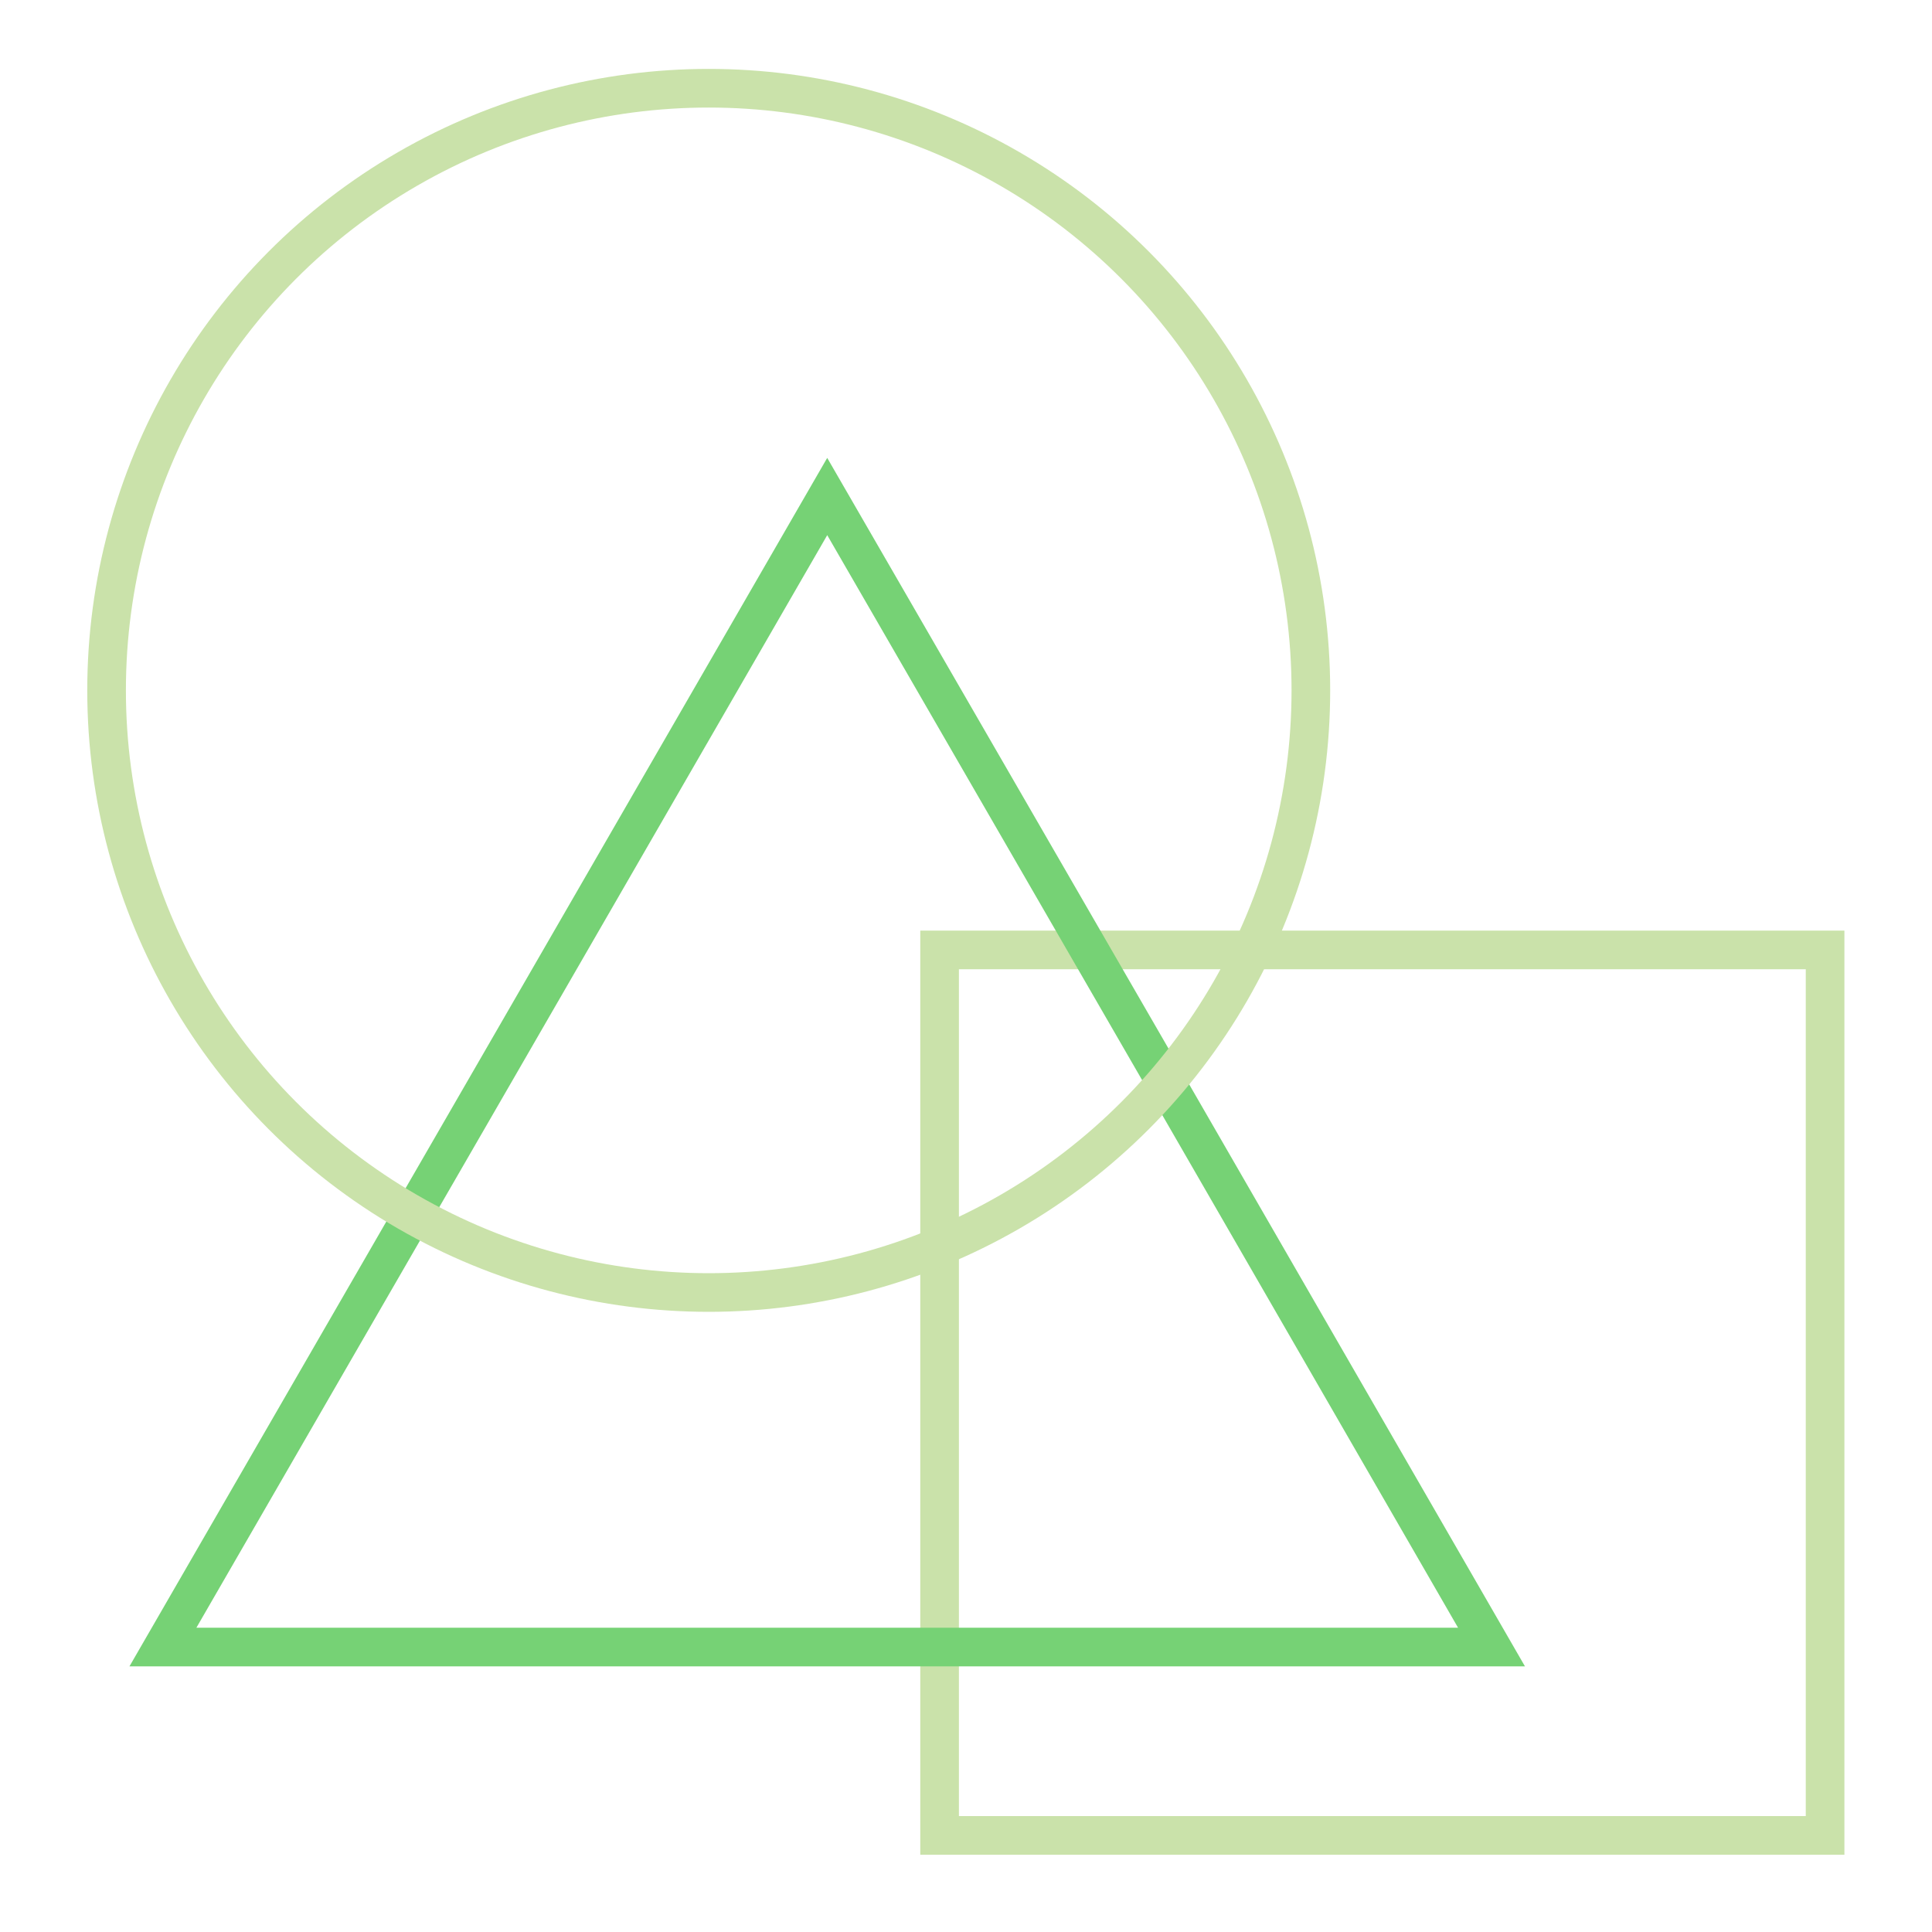
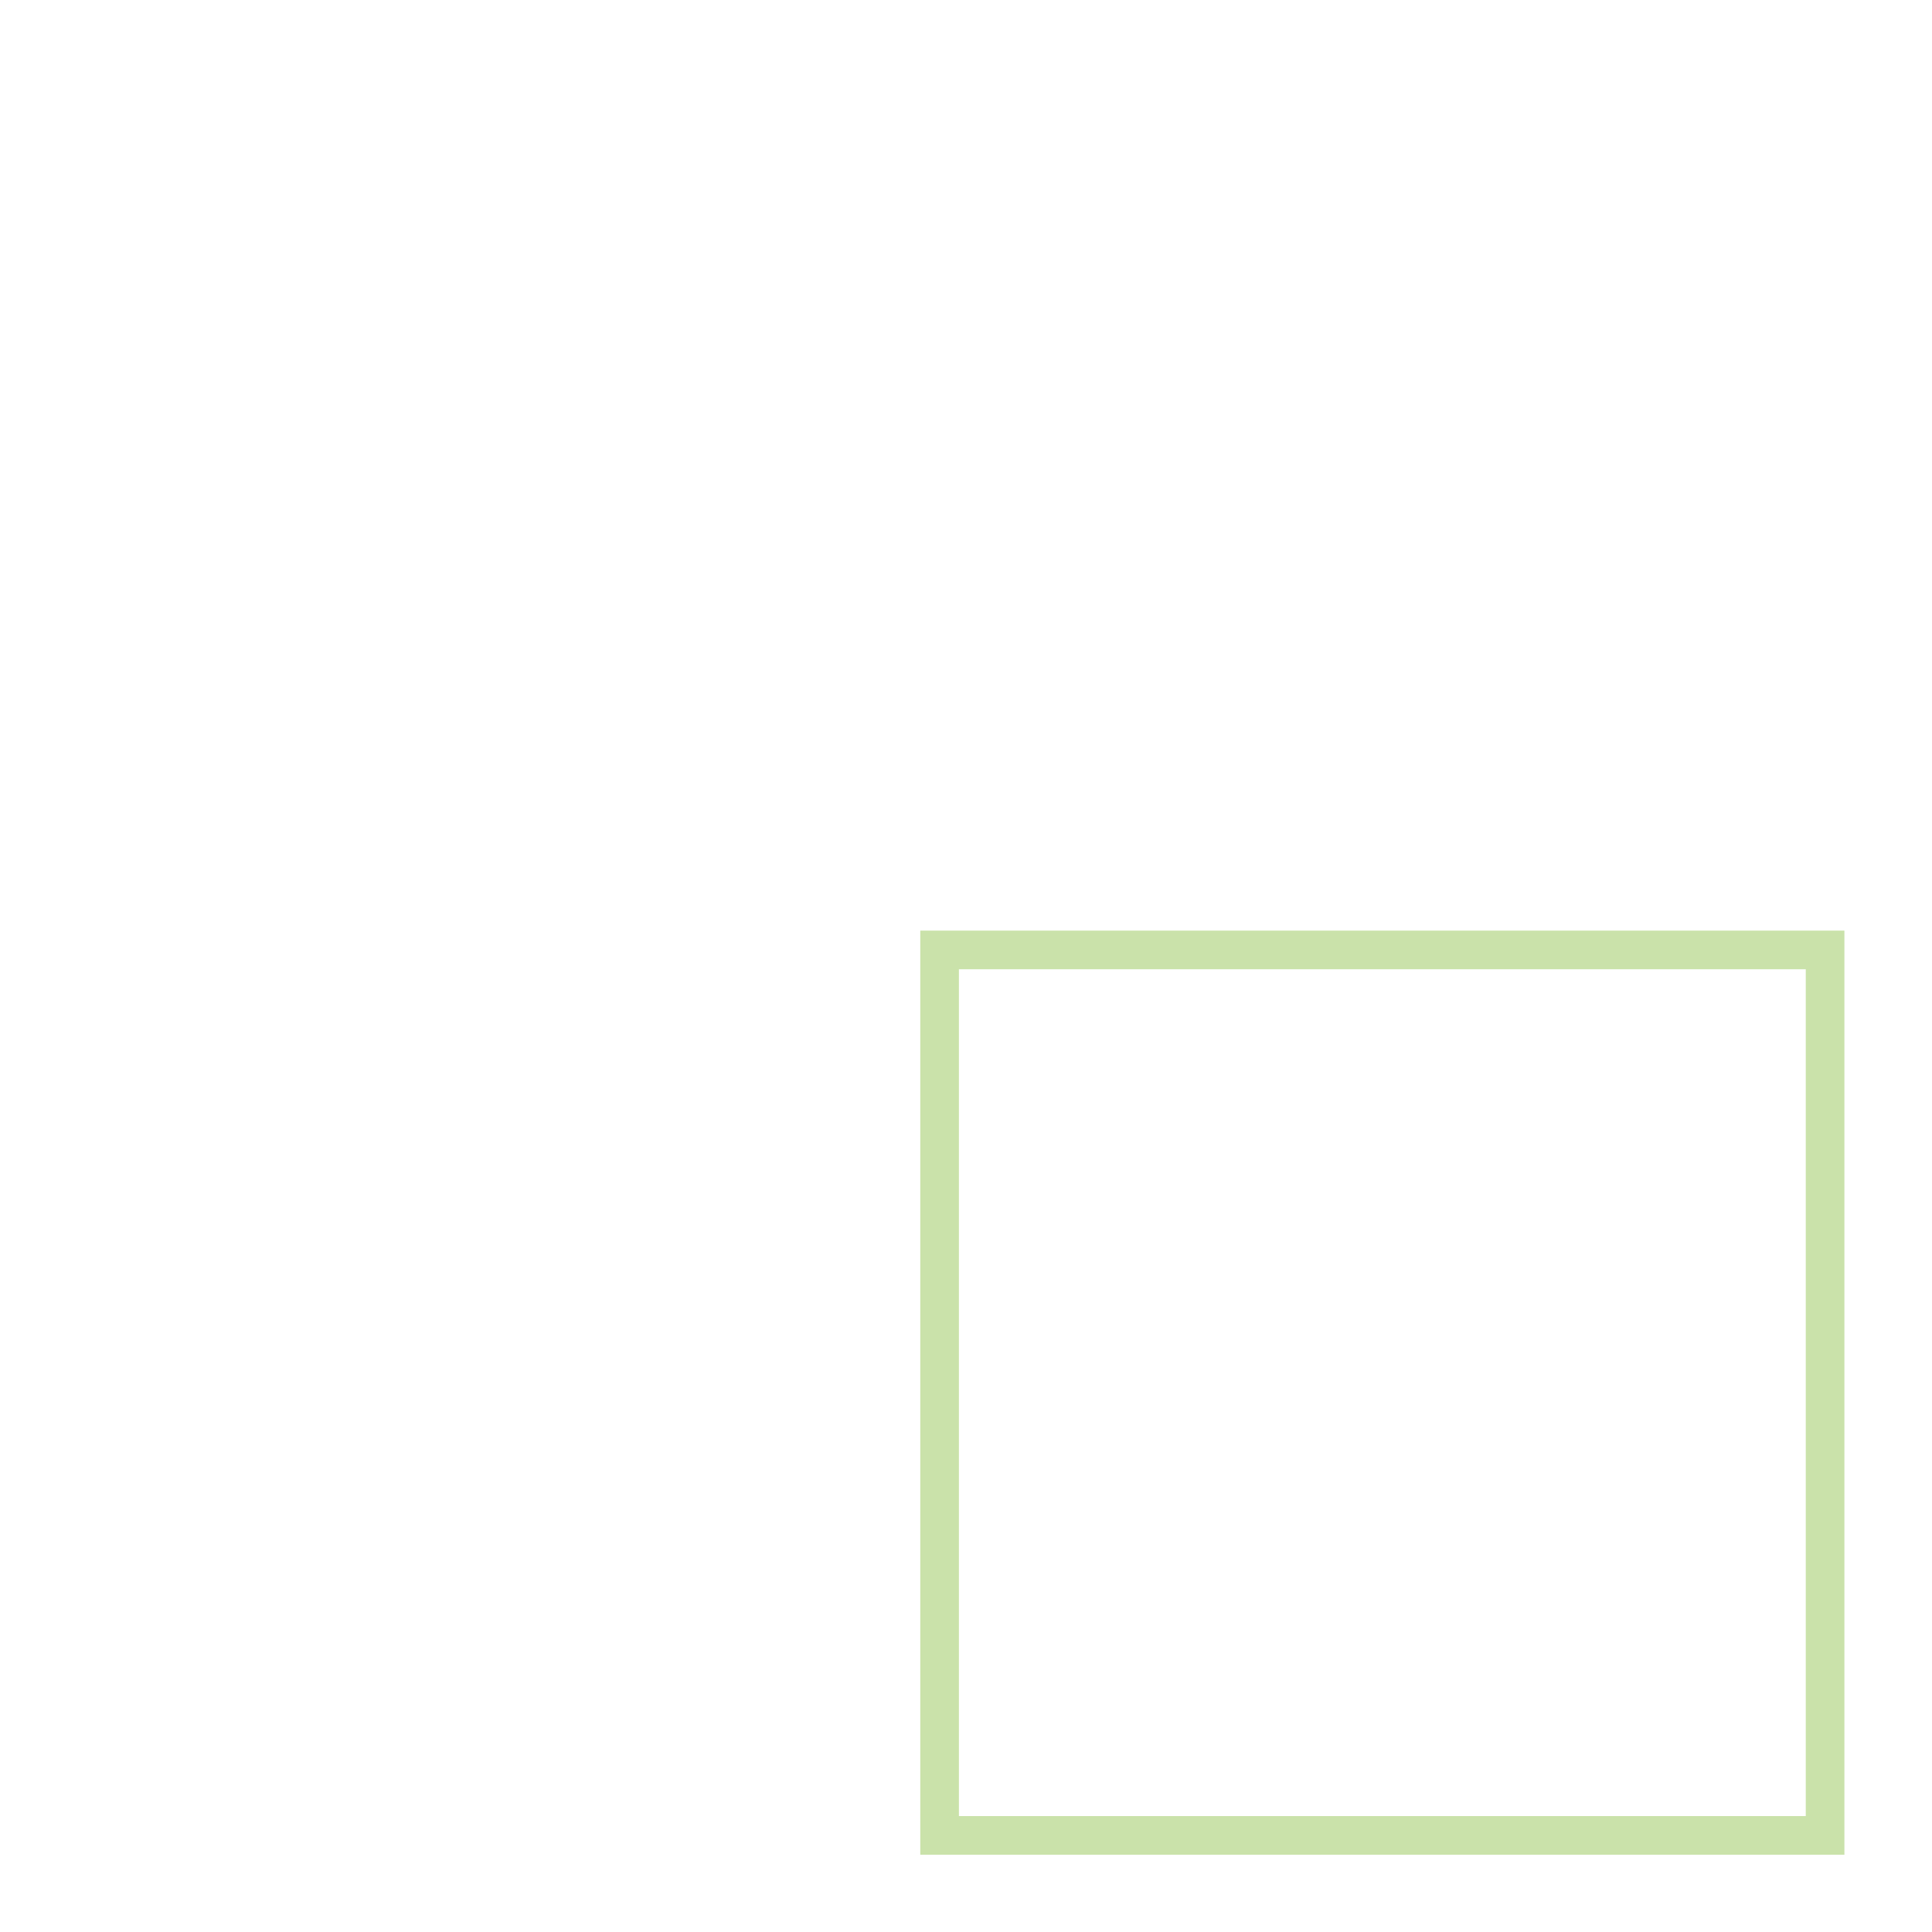
<svg xmlns="http://www.w3.org/2000/svg" version="1.1" id="Design" x="0px" y="0px" viewBox="0 0 600 600" style="enable-background:new 0 0 600 600;" xml:space="preserve">
  <style type="text/css">
	.st0{fill:none;stroke:#cae2aa;stroke-width:12;stroke-linecap:round;stroke-miterlimit:10;transform-box: fill-box;transform-origin: center;}
	.st1{fill:none;stroke:#76d275;stroke-width:12;stroke-linecap:round;stroke-miterlimit:10;transform-box: fill-box;transform-origin: center;}
	rect{
		transform-box: fill-box;
		transform-origin: center;
		animation: rectAni 10s ease-out infinite;
	}
	@keyframes rectAni {
		0% { transform: translate(0%, -10%); }
		10% { transform: translate(0%, 0%); }
		30% { transform: translate(0%, 0%); }
		40% { transform: translate(-10%, 0%); }
		60% { transform: translate(-10%, 0%); }
		70% { transform: translate(0%, 0%); }
		90% { transform: translate(0%, 0%); }
		100% { transform: translate(0%, -10%); }
	}
	circle{
		animation: circleAni 10s ease-out infinite;
	}
	@keyframes circleAni {
		0% { transform: translate(0%, 10%); }
		20% { transform: translate(0%, 10%); }
		30% { transform: translate(0%, 0%); }
		50% { transform: translate(0%, 0%); }
		60% { transform: translate(10%, 0%); }
		80% { transform: translate(10%, 0%); }
		90% { transform: translate(0%, 0%); }
		100% { transform: translate(0%, 10%); }
	}
	polygon{
		animation: polygonAni 10s ease-out infinite alternate;
	}
	@keyframes polygonAni {
		0% { transform: translate(0%, -5%); }
		10% { transform: translate(0%, -5%); }
		20% { transform: translate(0%, 0%); }
		40% { transform: translate(0%, 0%); }
		50% { transform: translate(5%, 0%); }
		70% { transform: translate(5%, 0%); }
		80% { transform: translate(0%, 0%); }
		100% { transform: translate(0%, 0%); }
	}
</style>
  <rect class="st0" x="291.8" y="295" width="275" height="275" />
-   <polygon class="st1" points="256.9,154.2 360.1,332.8 463.2,511.5 256.9,511.5 50.6,511.5 153.8,332.8 " />
-   <circle class="st0" cx="220.1" cy="214.4" r="187" />
</svg>